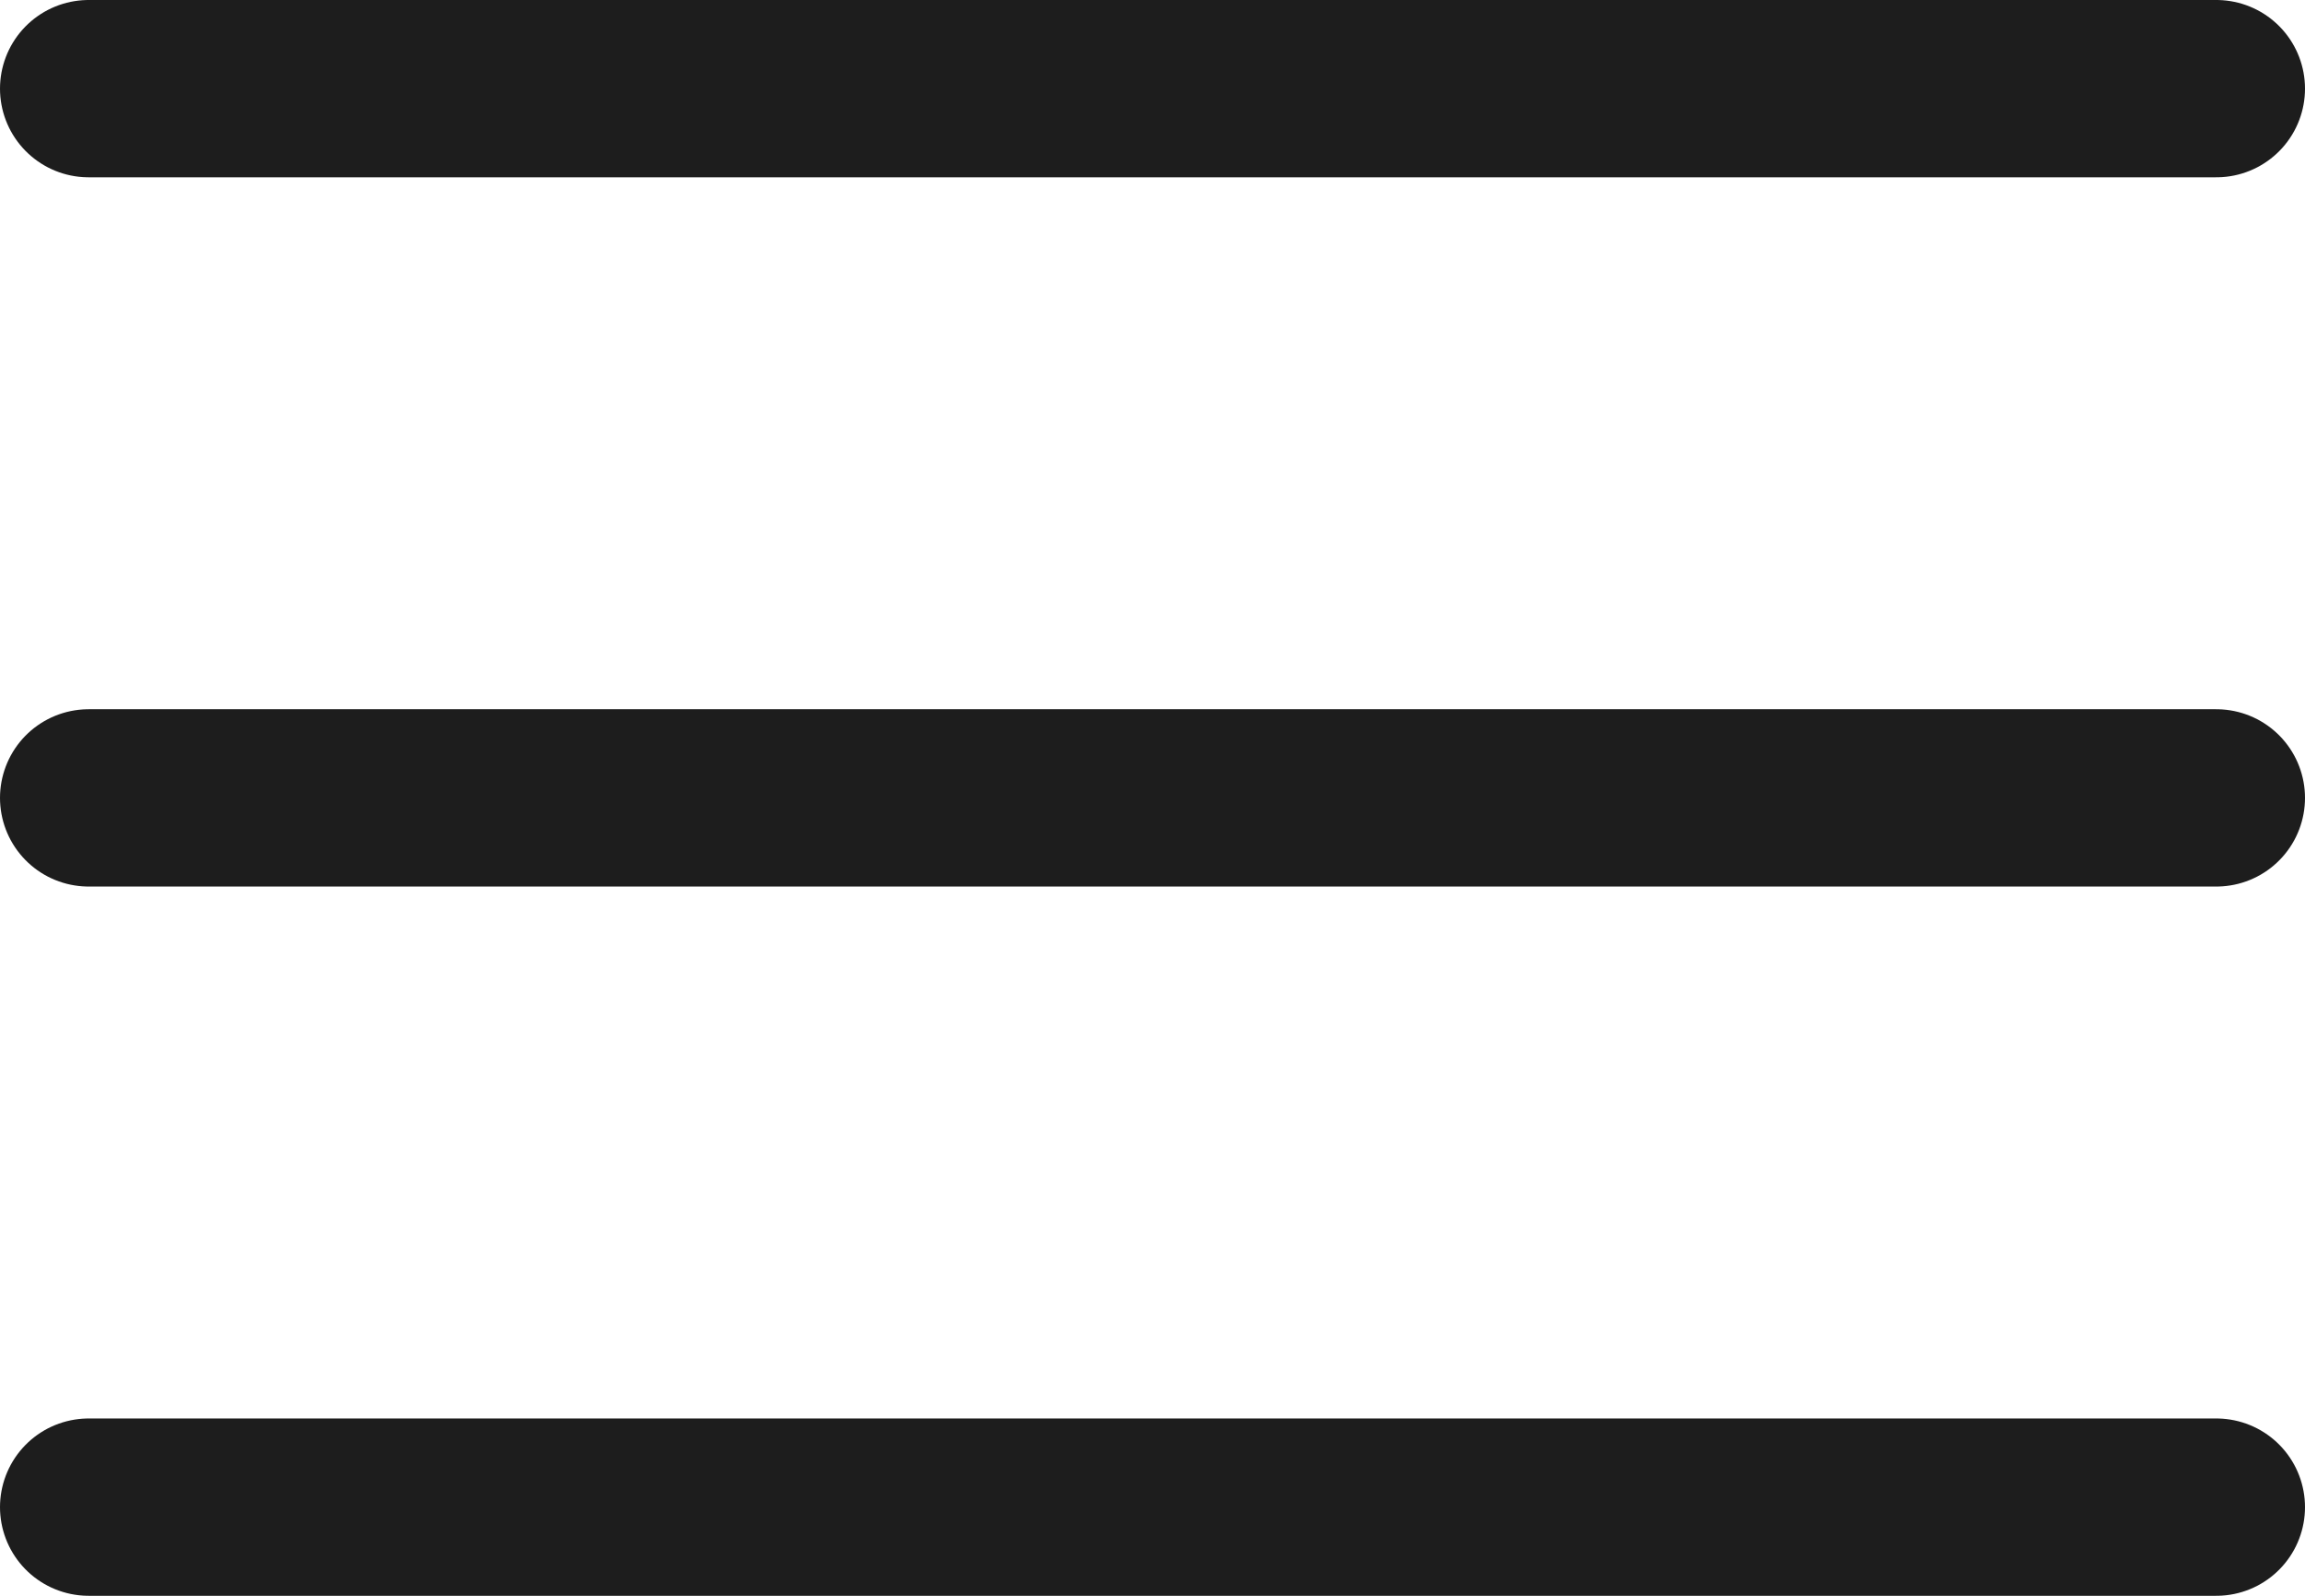
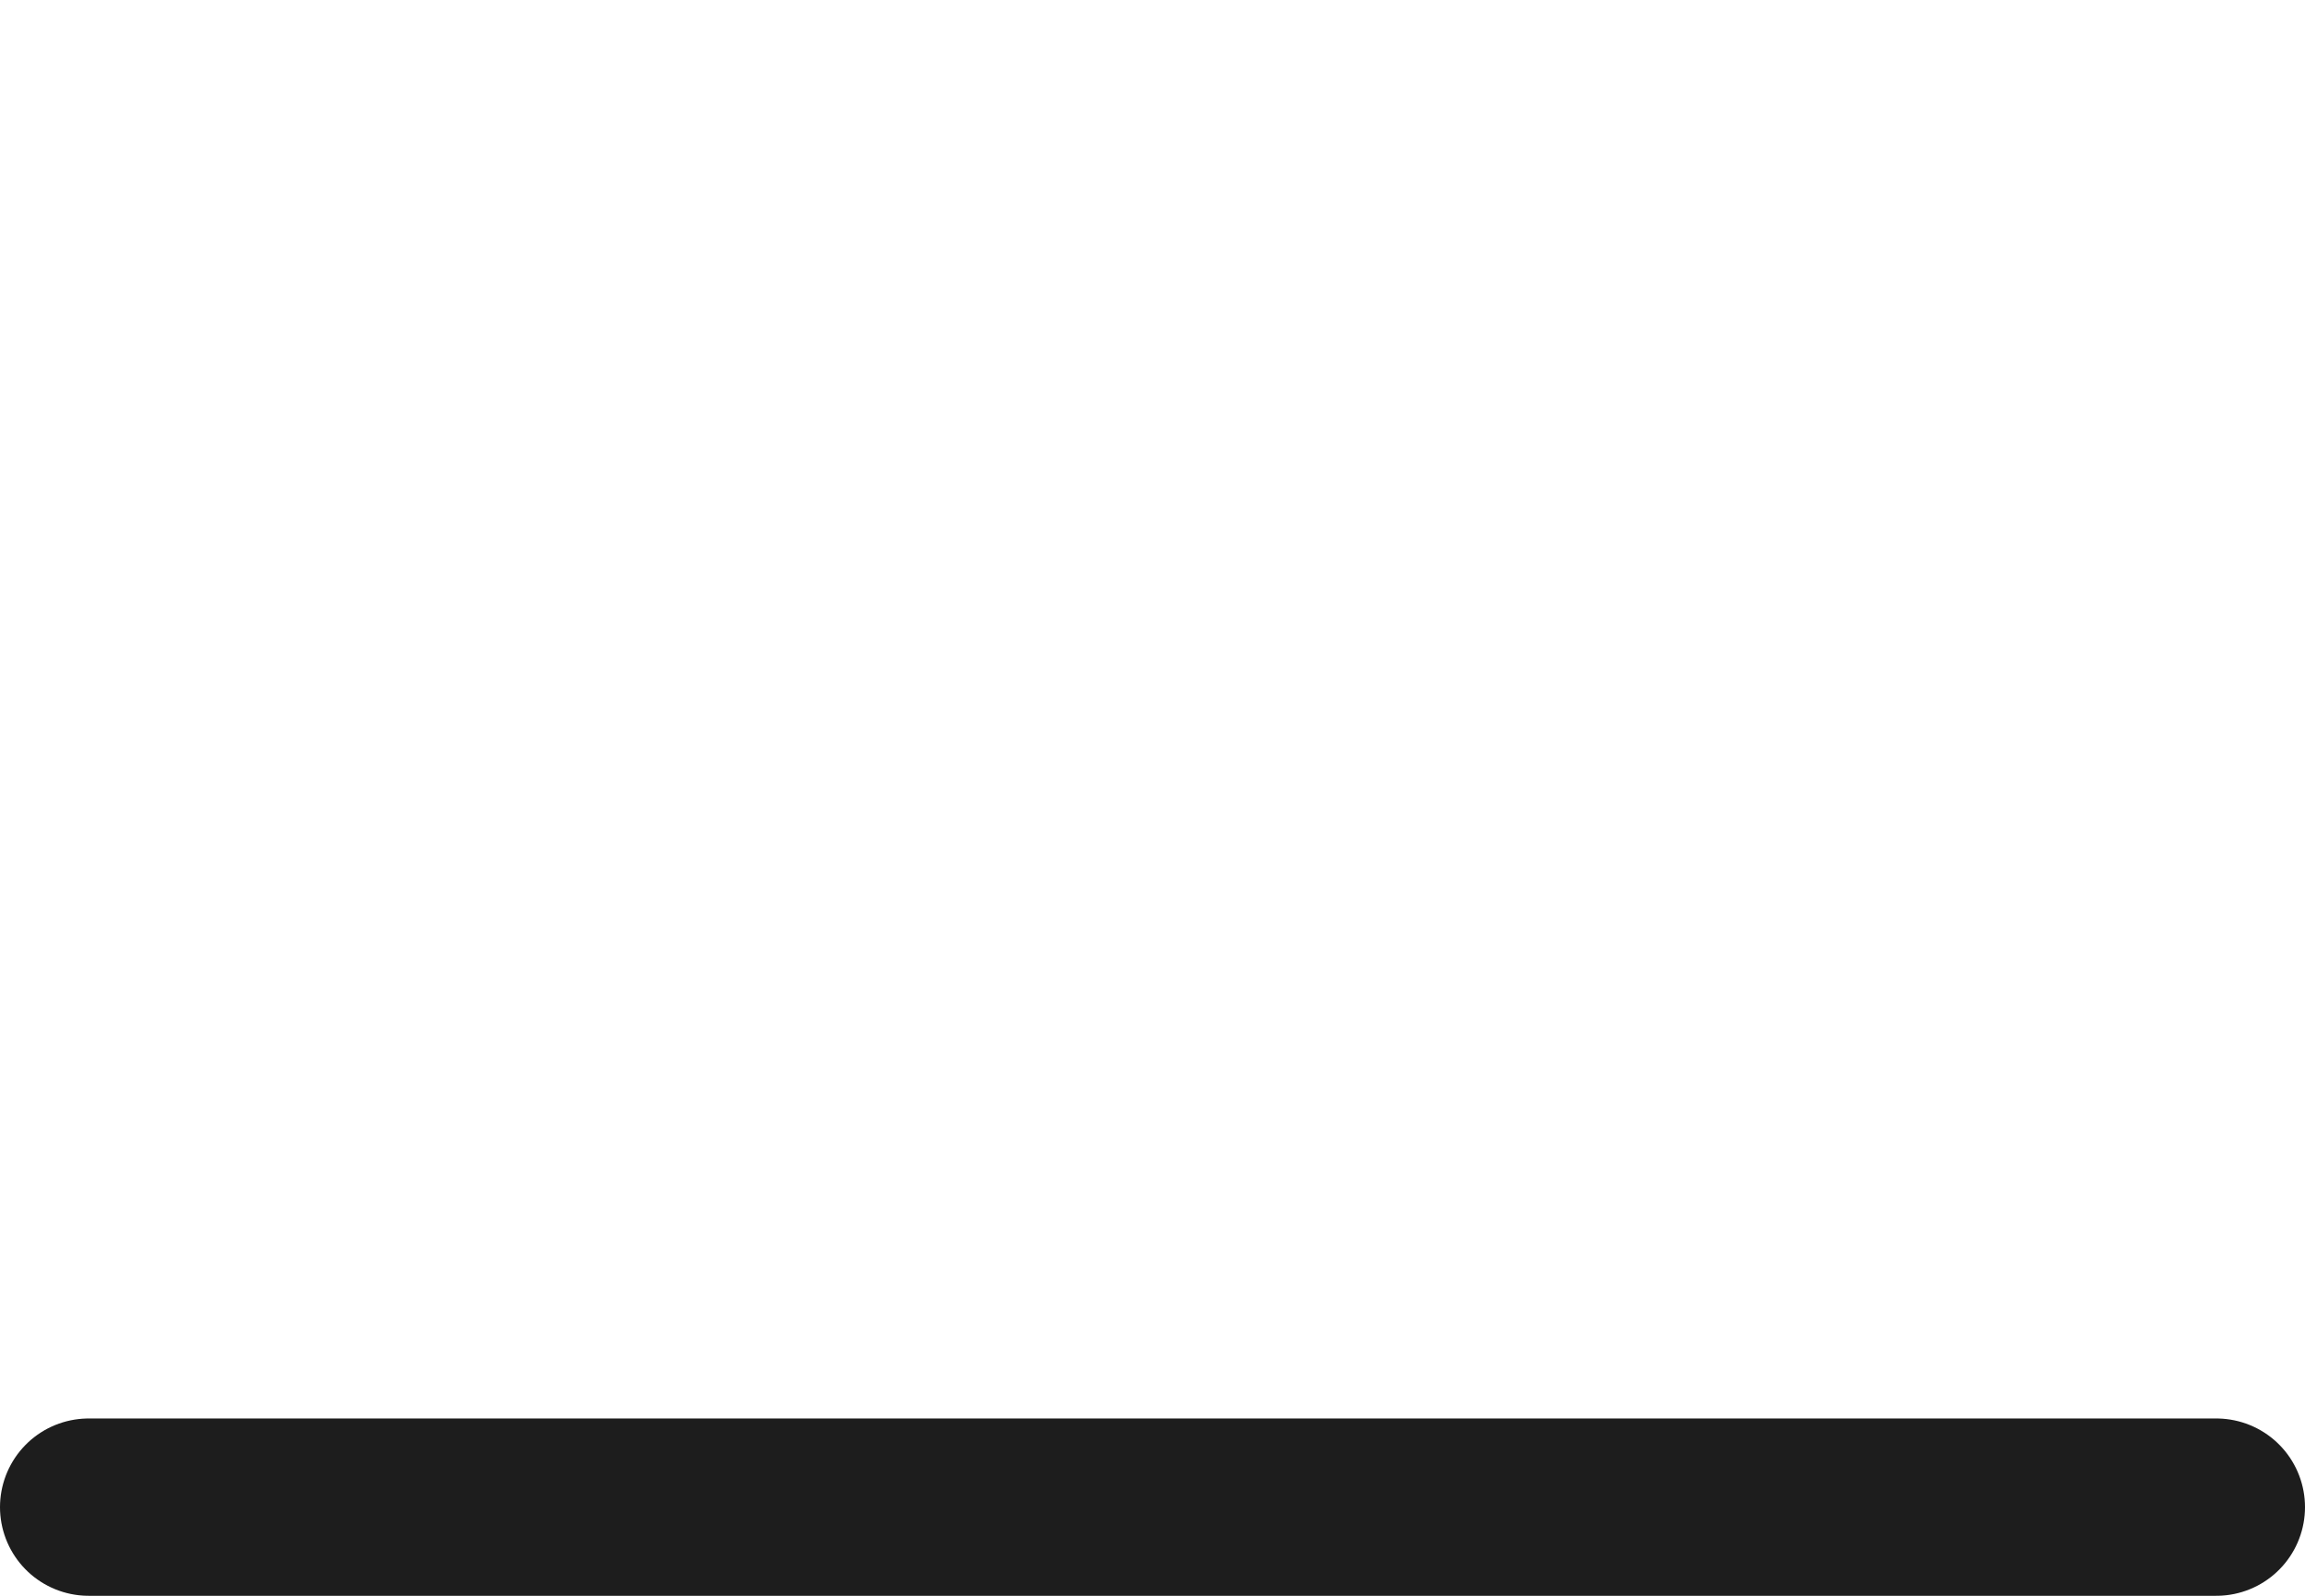
<svg xmlns="http://www.w3.org/2000/svg" width="26" height="18" viewBox="0 0 26 18" fill="none">
-   <path d="M1 9H25" stroke="#1D1D1D" stroke-width="2" stroke-linecap="round" stroke-linejoin="round" />
-   <path d="M1 1H25" stroke="#1D1D1D" stroke-width="2" stroke-linecap="round" stroke-linejoin="round" />
  <path d="M1 17H25" stroke="#1D1D1D" stroke-width="2" stroke-linecap="round" stroke-linejoin="round" />
</svg>